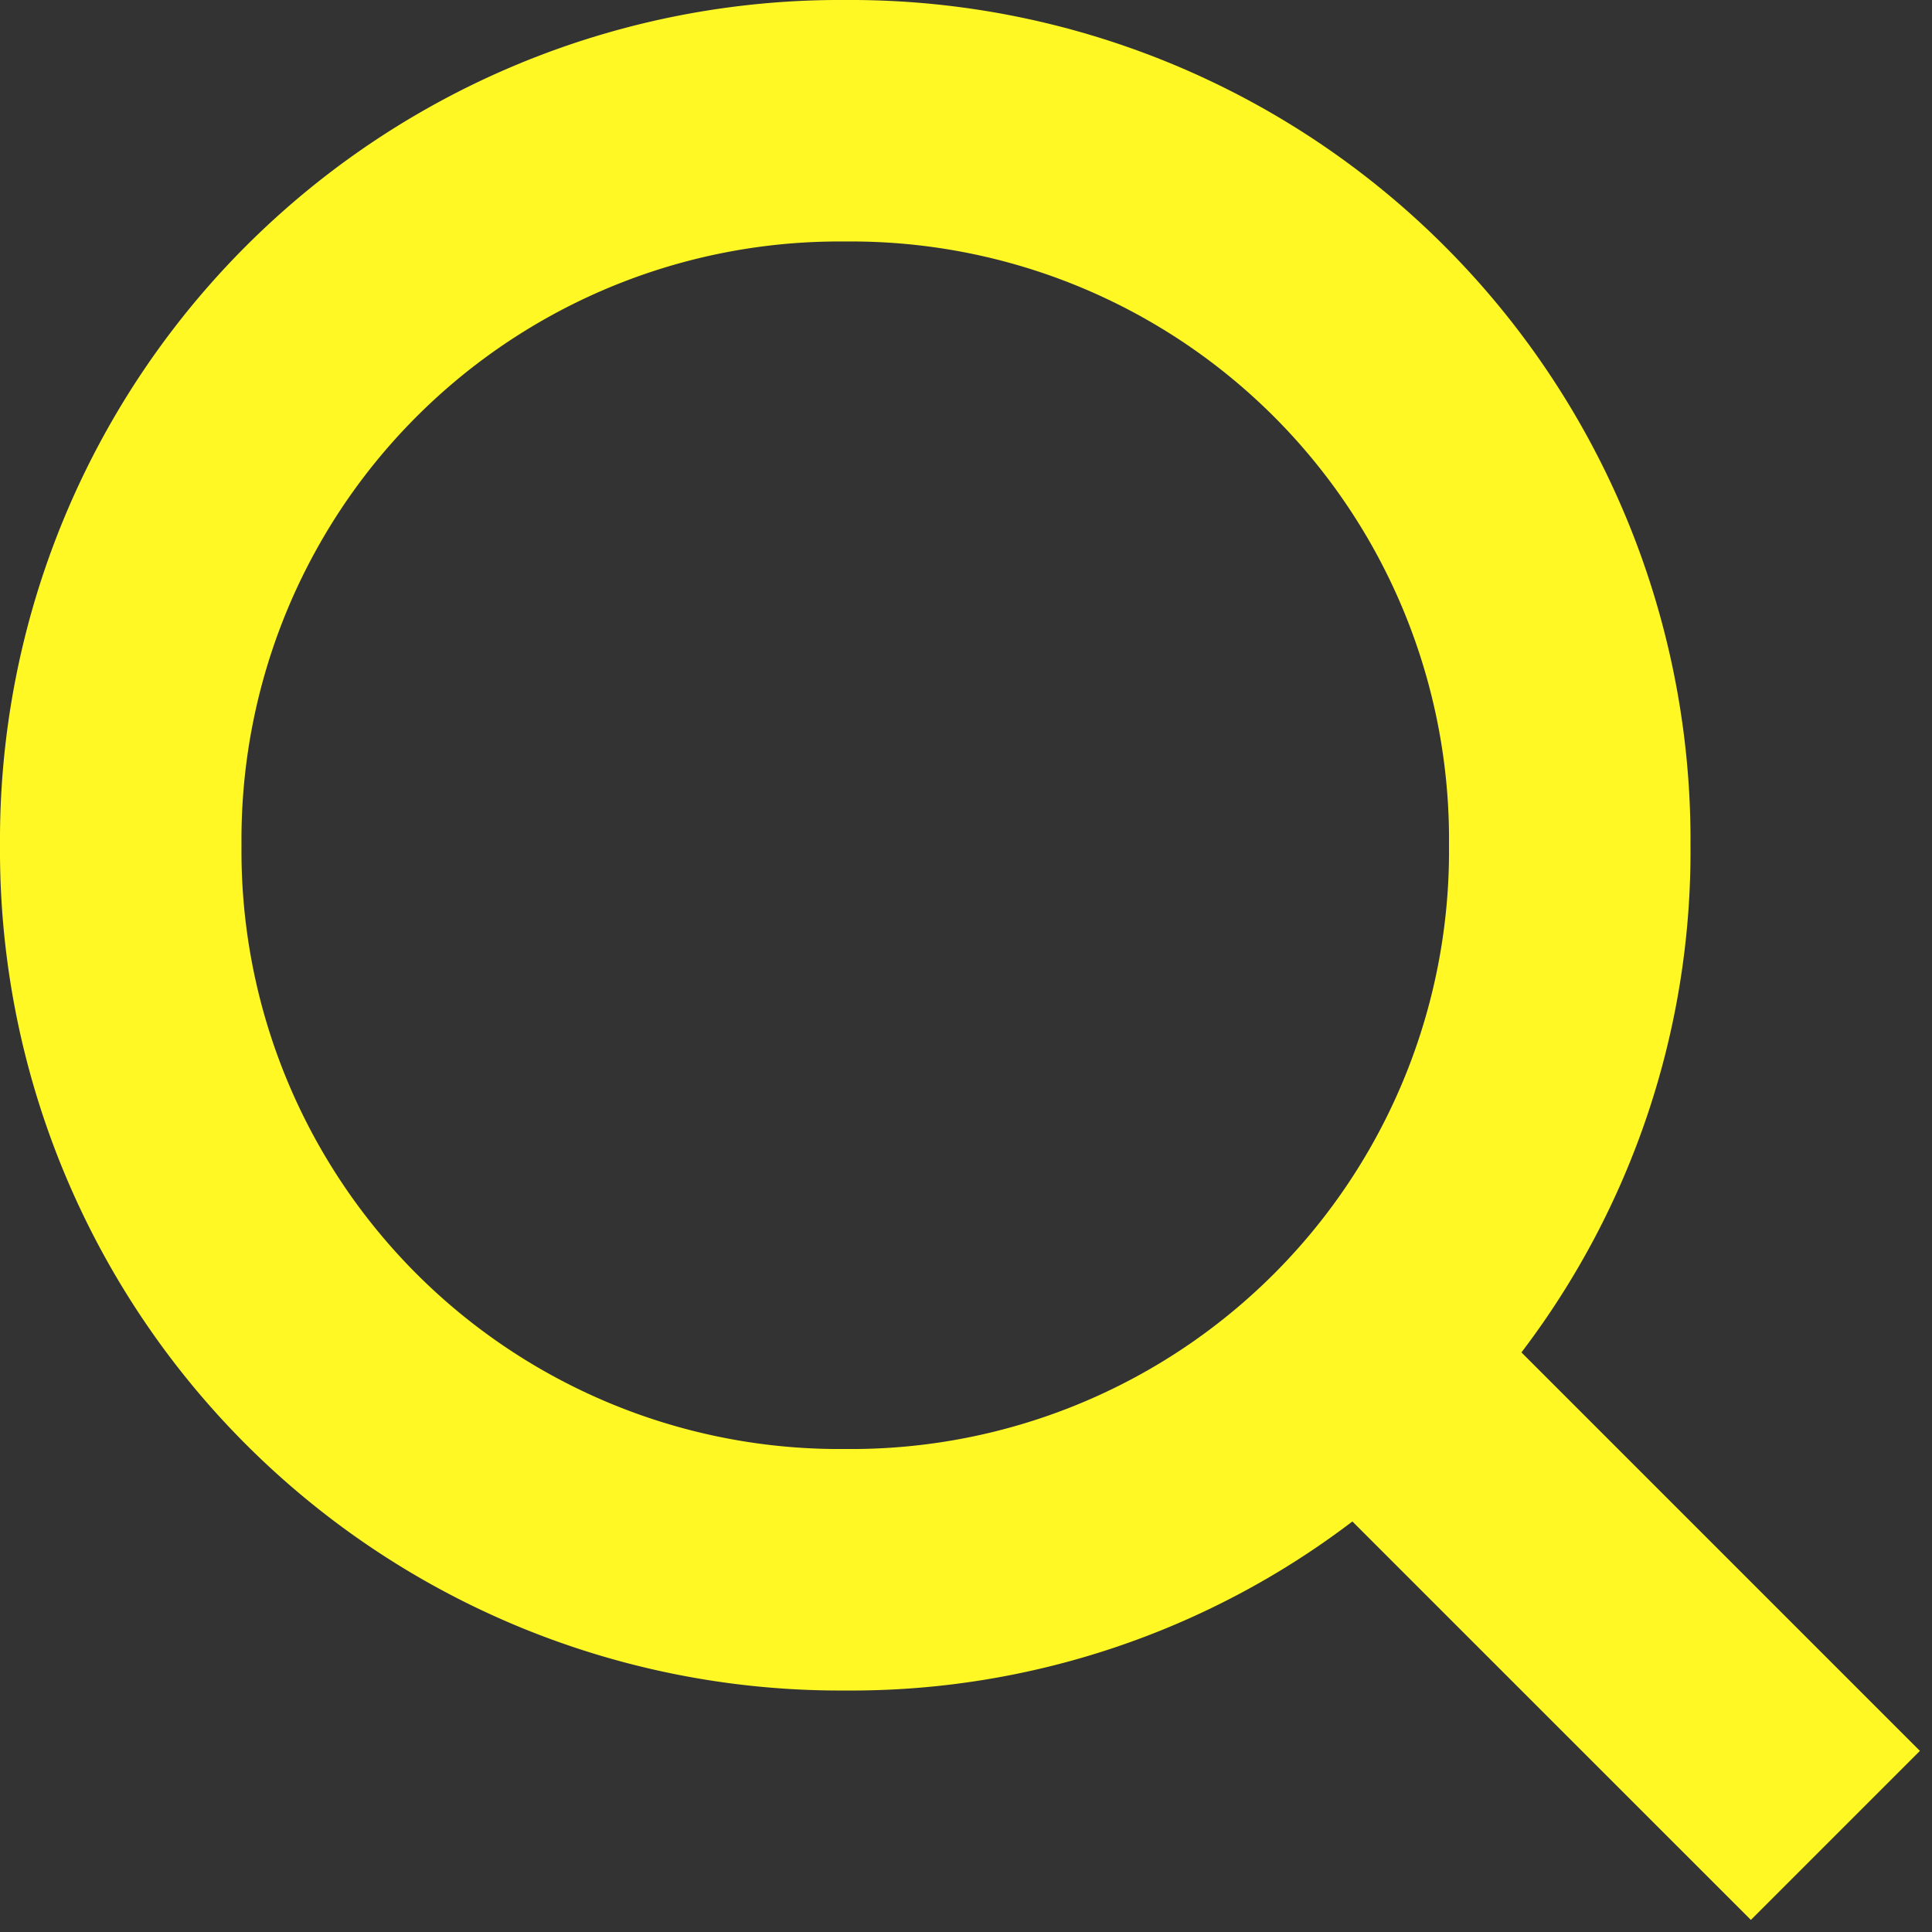
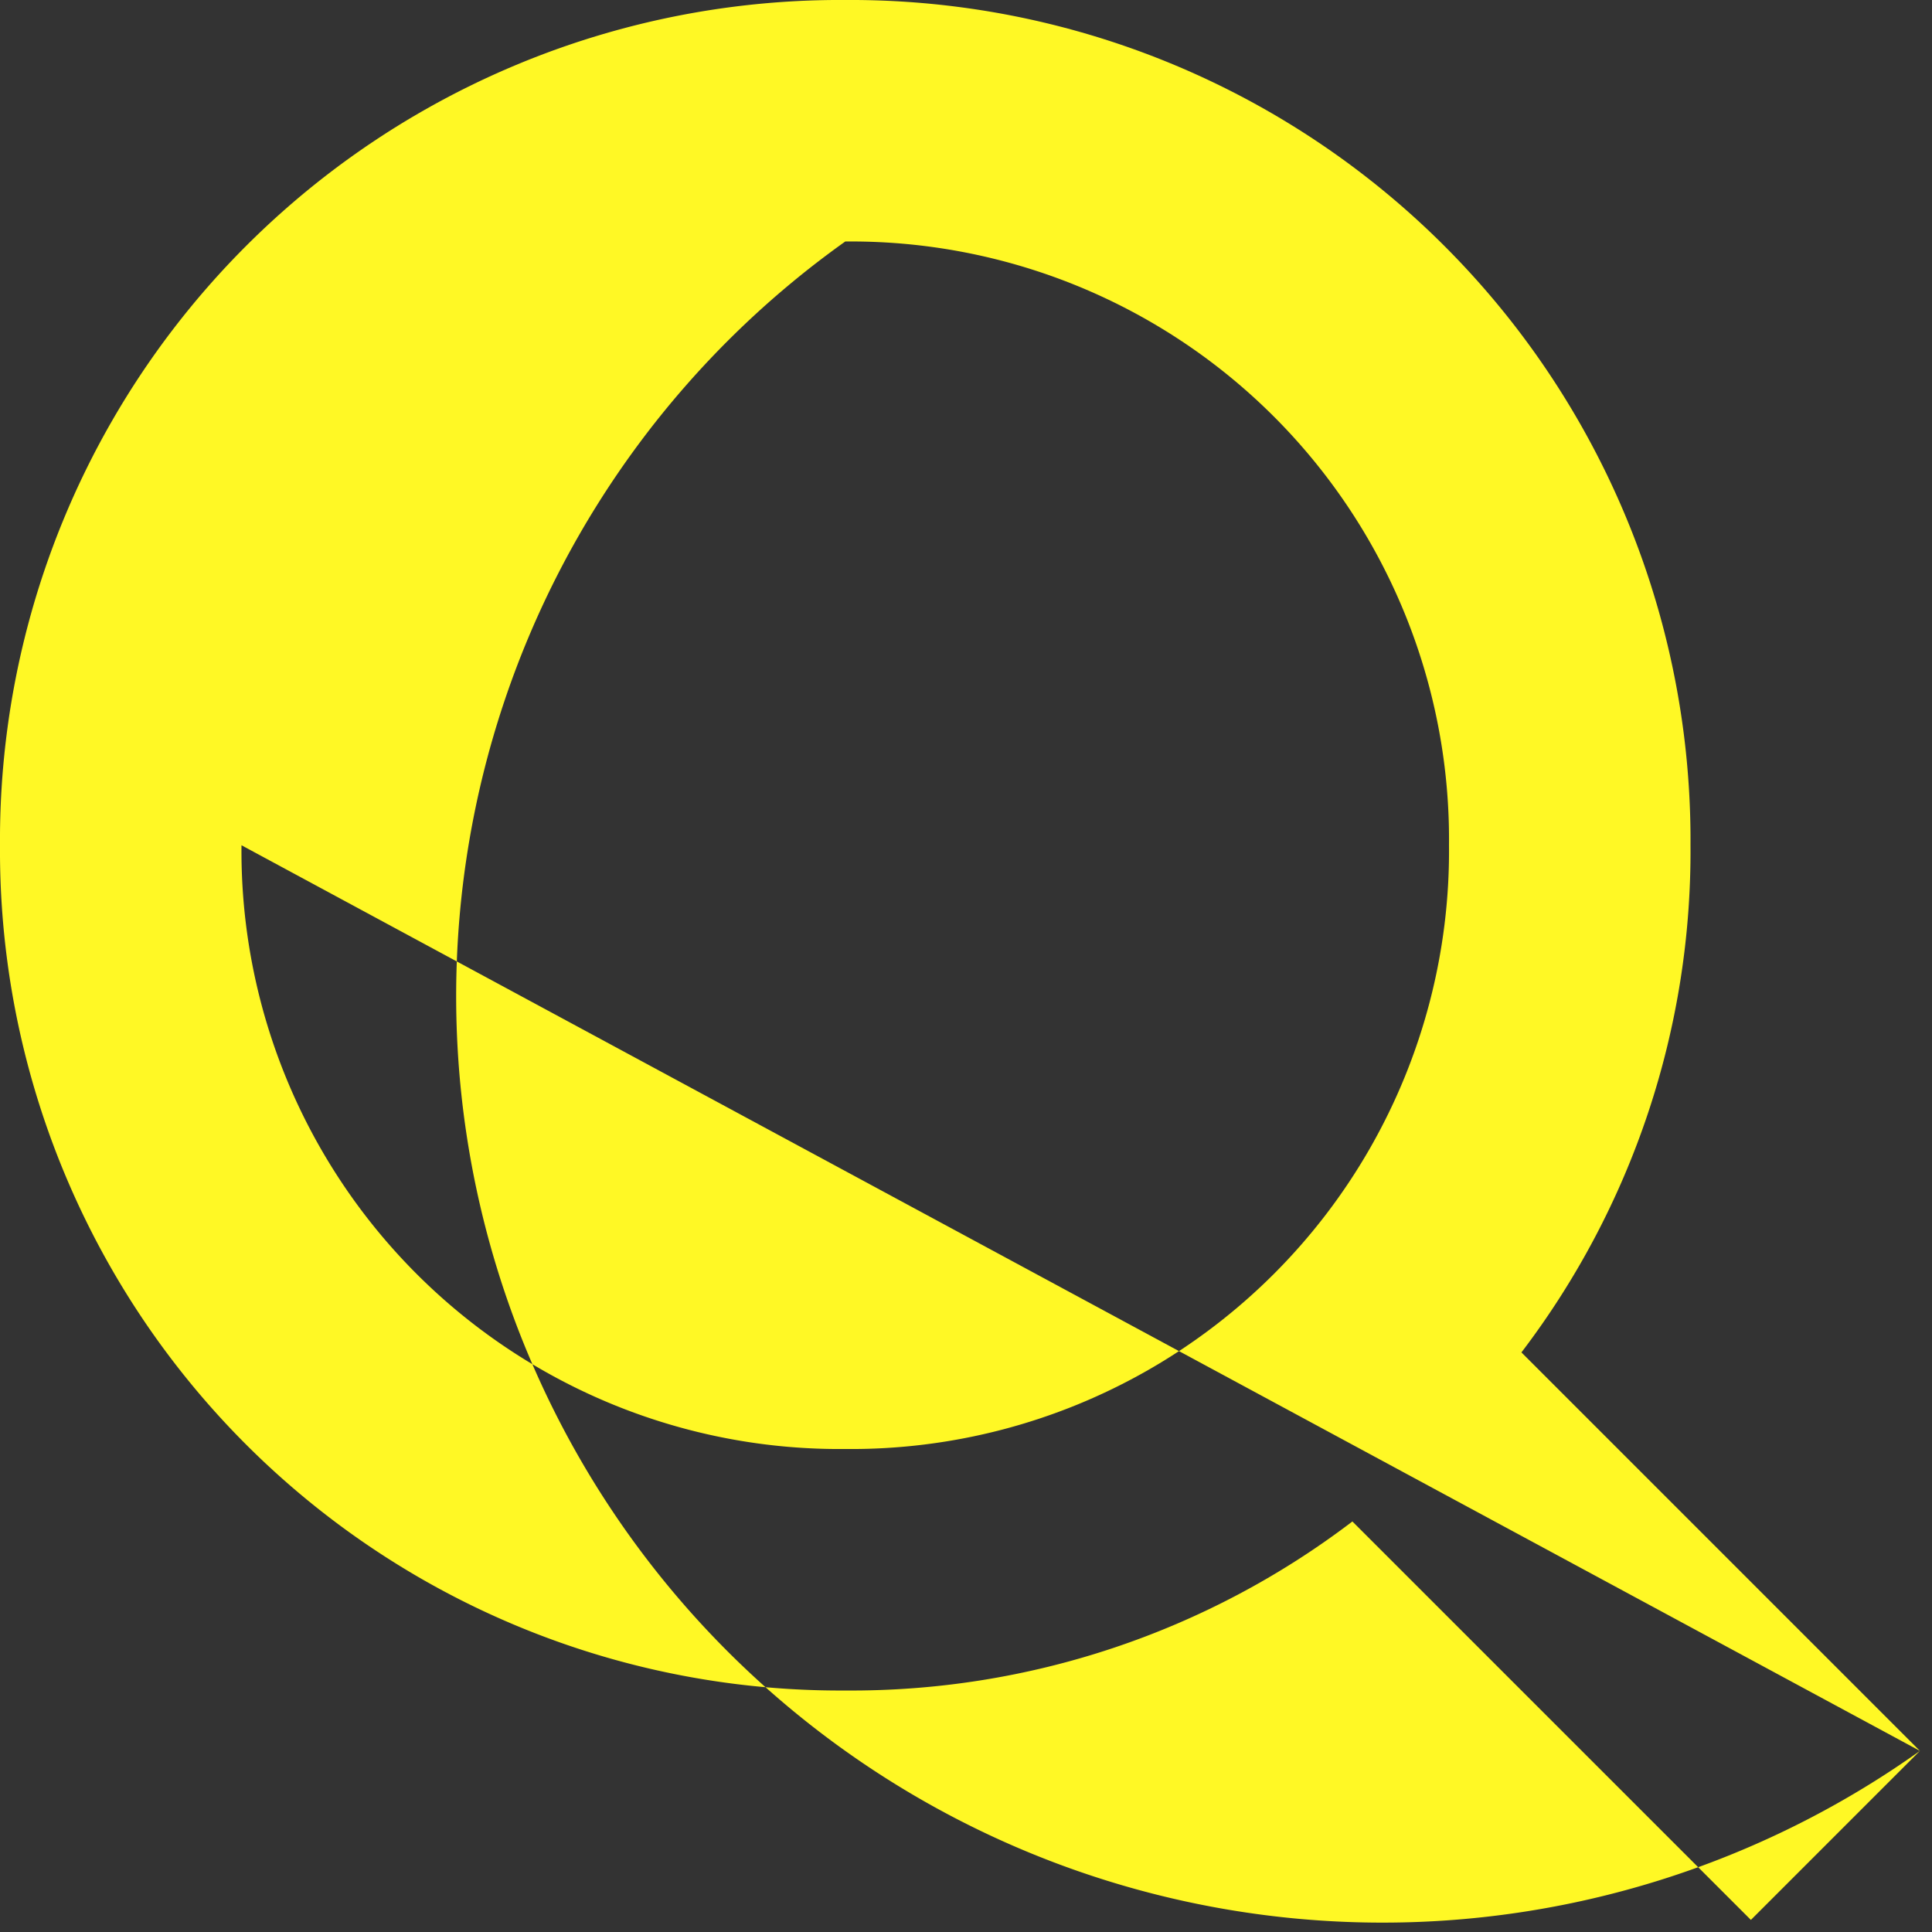
<svg xmlns="http://www.w3.org/2000/svg" width="55" height="55" viewBox="0 0 55 55">
  <rect x="0" y="0" width="55" height="55" fill="#333333" stroke="none" />
-   <rect width="55" height="55" fill="none" />
-   <path d="M54.656,49.844,43.312,38.5a23.536,23.536,0,0,0,4.813-14.437A23.914,23.914,0,0,0,24.063,0,23.914,23.914,0,0,0,0,24.063,23.914,23.914,0,0,0,24.063,48.125,23.536,23.536,0,0,0,38.5,43.313L49.844,54.656ZM6.875,24.063A17.021,17.021,0,0,1,24.063,6.875,17.021,17.021,0,0,1,41.25,24.063,17.021,17.021,0,0,1,24.063,41.25,17.021,17.021,0,0,1,6.875,24.063Z" fill="#fff825" />
+   <path d="M54.656,49.844,43.312,38.5a23.536,23.536,0,0,0,4.813-14.437A23.914,23.914,0,0,0,24.063,0,23.914,23.914,0,0,0,0,24.063,23.914,23.914,0,0,0,24.063,48.125,23.536,23.536,0,0,0,38.5,43.313L49.844,54.656ZA17.021,17.021,0,0,1,24.063,6.875,17.021,17.021,0,0,1,41.25,24.063,17.021,17.021,0,0,1,24.063,41.25,17.021,17.021,0,0,1,6.875,24.063Z" fill="#fff825" />
</svg>